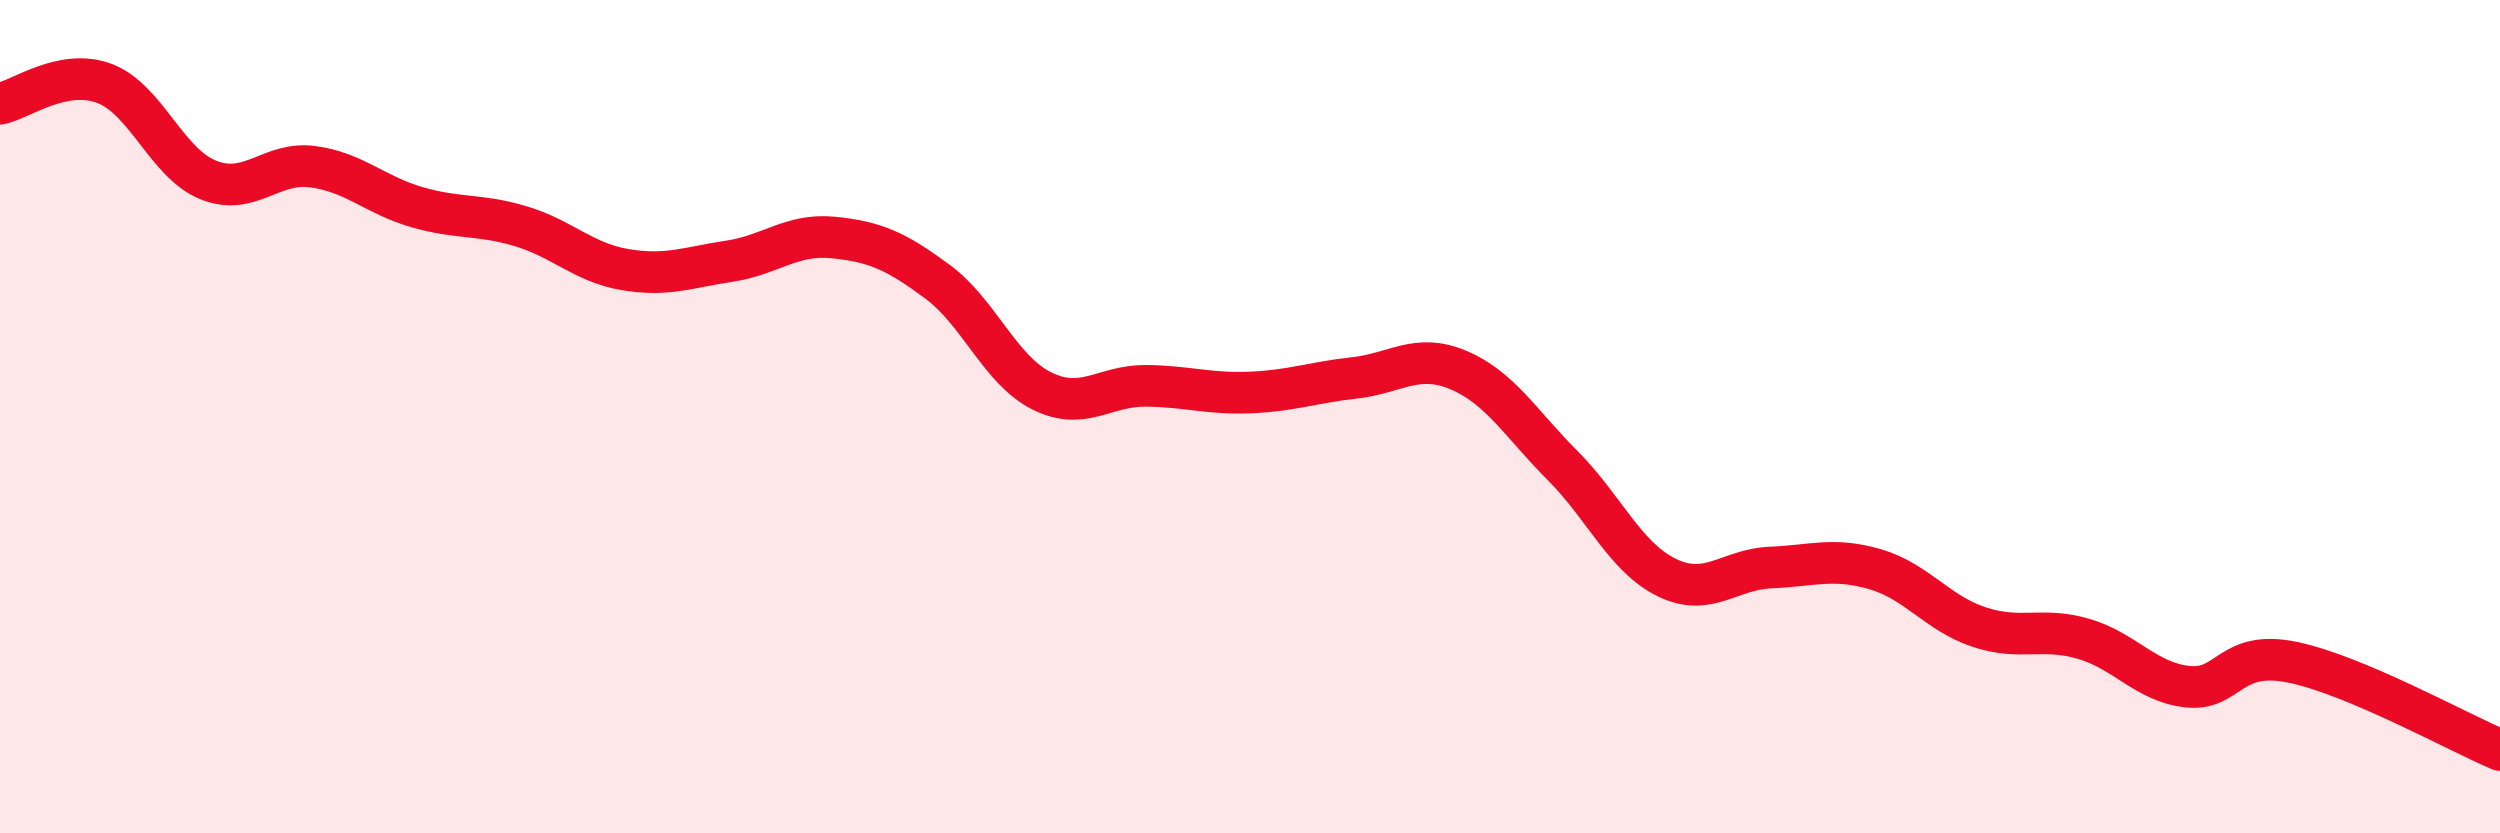
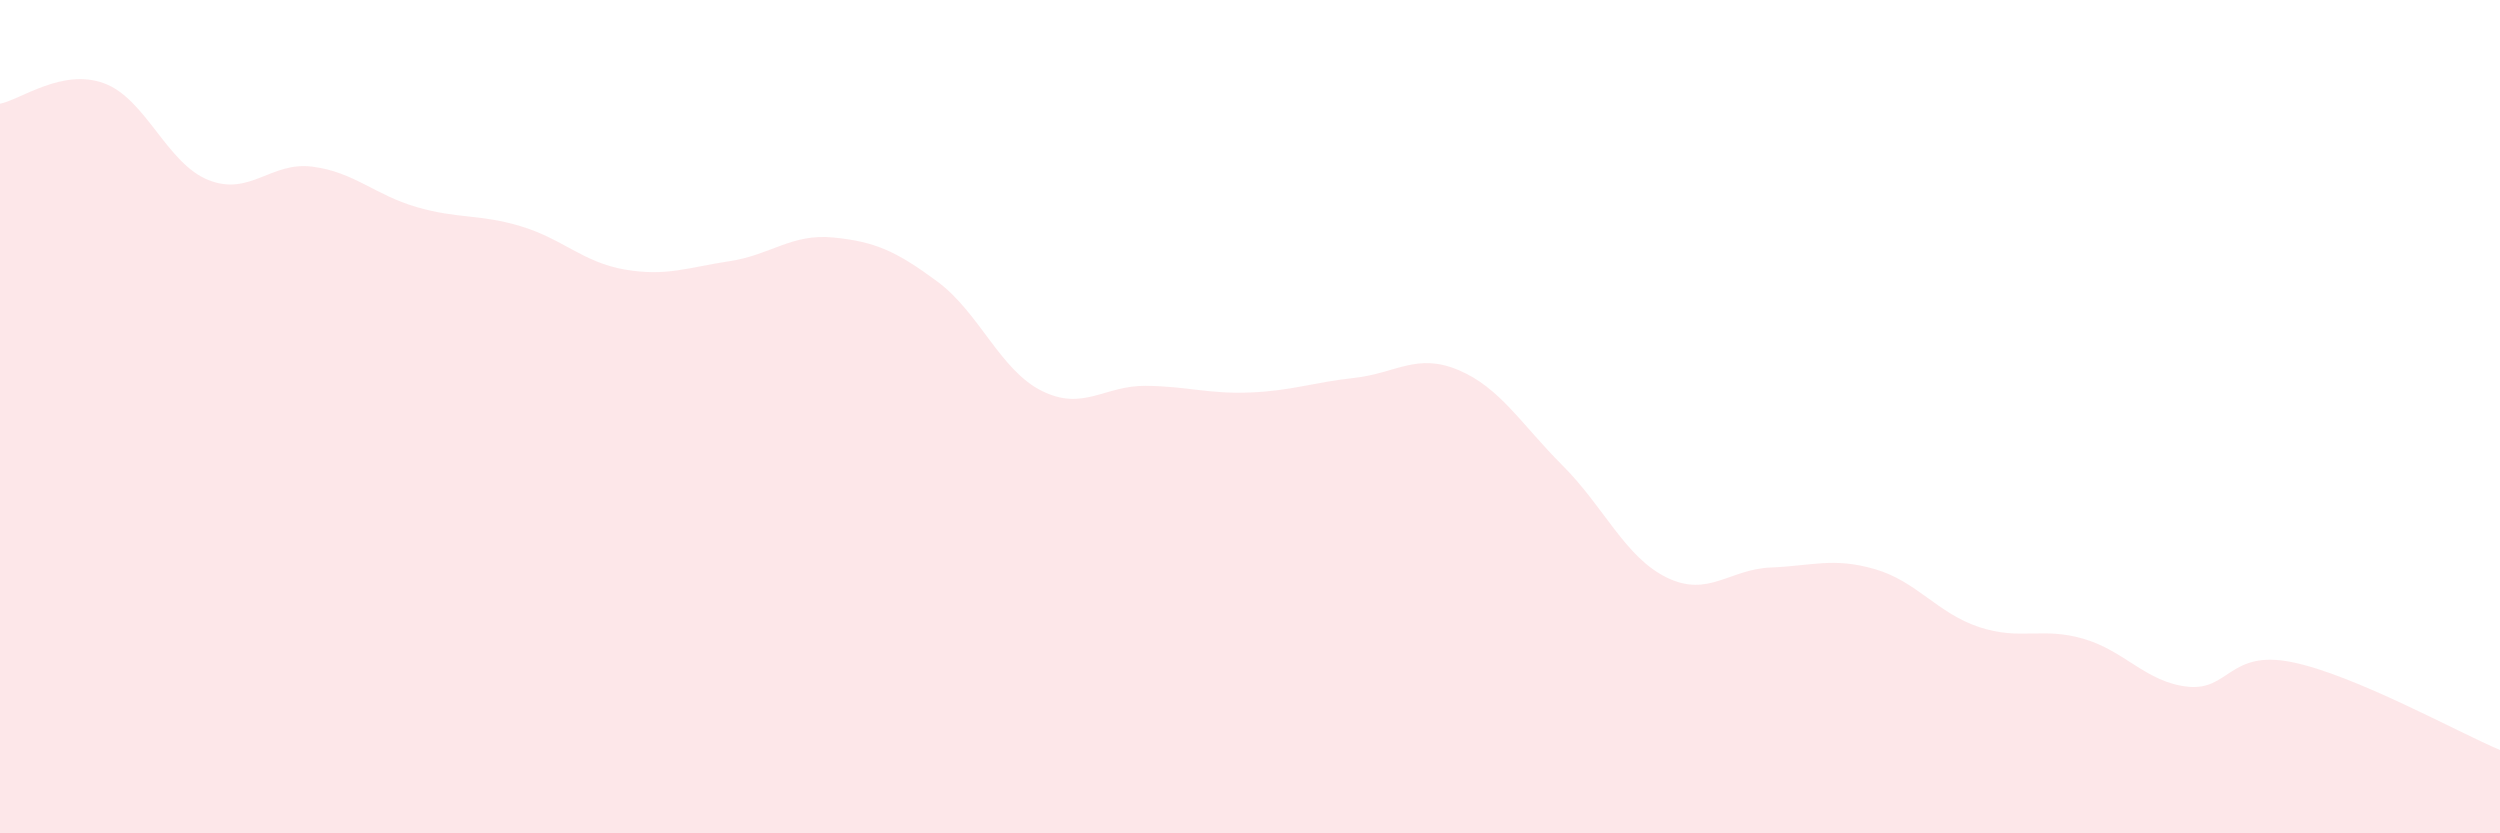
<svg xmlns="http://www.w3.org/2000/svg" width="60" height="20" viewBox="0 0 60 20">
  <path d="M 0,2.49 C 0.5,2.39 1.5,1.63 2.5,2 C 3.5,2.37 4,3.92 5,4.32 C 6,4.72 6.5,3.87 7.5,4 C 8.5,4.13 9,4.68 10,4.97 C 11,5.26 11.5,5.13 12.5,5.43 C 13.5,5.73 14,6.3 15,6.47 C 16,6.64 16.5,6.42 17.5,6.27 C 18.5,6.12 19,5.6 20,5.7 C 21,5.8 21.5,6.02 22.5,6.76 C 23.5,7.5 24,8.88 25,9.38 C 26,9.88 26.5,9.25 27.5,9.26 C 28.5,9.27 29,9.46 30,9.42 C 31,9.38 31.5,9.18 32.5,9.07 C 33.5,8.96 34,8.46 35,8.88 C 36,9.3 36.5,10.17 37.5,11.17 C 38.5,12.17 39,13.37 40,13.86 C 41,14.35 41.5,13.66 42.5,13.62 C 43.5,13.58 44,13.37 45,13.66 C 46,13.95 46.5,14.72 47.5,15.05 C 48.5,15.38 49,15.04 50,15.33 C 51,15.62 51.5,16.37 52.5,16.48 C 53.5,16.59 53.5,15.59 55,15.89 C 56.5,16.19 59,17.58 60,18L60 20L0 20Z" fill="#EB0A25" opacity="0.1" stroke-linecap="round" stroke-linejoin="round" />
-   <path d="M 0,2.49 C 0.5,2.39 1.5,1.63 2.5,2 C 3.5,2.37 4,3.92 5,4.32 C 6,4.72 6.5,3.87 7.5,4 C 8.5,4.13 9,4.68 10,4.97 C 11,5.26 11.5,5.13 12.5,5.43 C 13.5,5.73 14,6.3 15,6.47 C 16,6.64 16.5,6.42 17.5,6.27 C 18.5,6.12 19,5.6 20,5.7 C 21,5.8 21.5,6.02 22.5,6.76 C 23.5,7.5 24,8.88 25,9.38 C 26,9.88 26.5,9.25 27.5,9.26 C 28.5,9.27 29,9.46 30,9.42 C 31,9.38 31.5,9.18 32.5,9.07 C 33.5,8.96 34,8.46 35,8.88 C 36,9.3 36.5,10.17 37.5,11.17 C 38.5,12.17 39,13.37 40,13.86 C 41,14.35 41.5,13.66 42.5,13.62 C 43.5,13.58 44,13.37 45,13.66 C 46,13.95 46.5,14.72 47.5,15.05 C 48.5,15.38 49,15.04 50,15.33 C 51,15.62 51.5,16.37 52.5,16.48 C 53.5,16.59 53.5,15.59 55,15.89 C 56.5,16.19 59,17.58 60,18" stroke="#EB0A25" stroke-width="1" fill="none" stroke-linecap="round" stroke-linejoin="round" />
</svg>